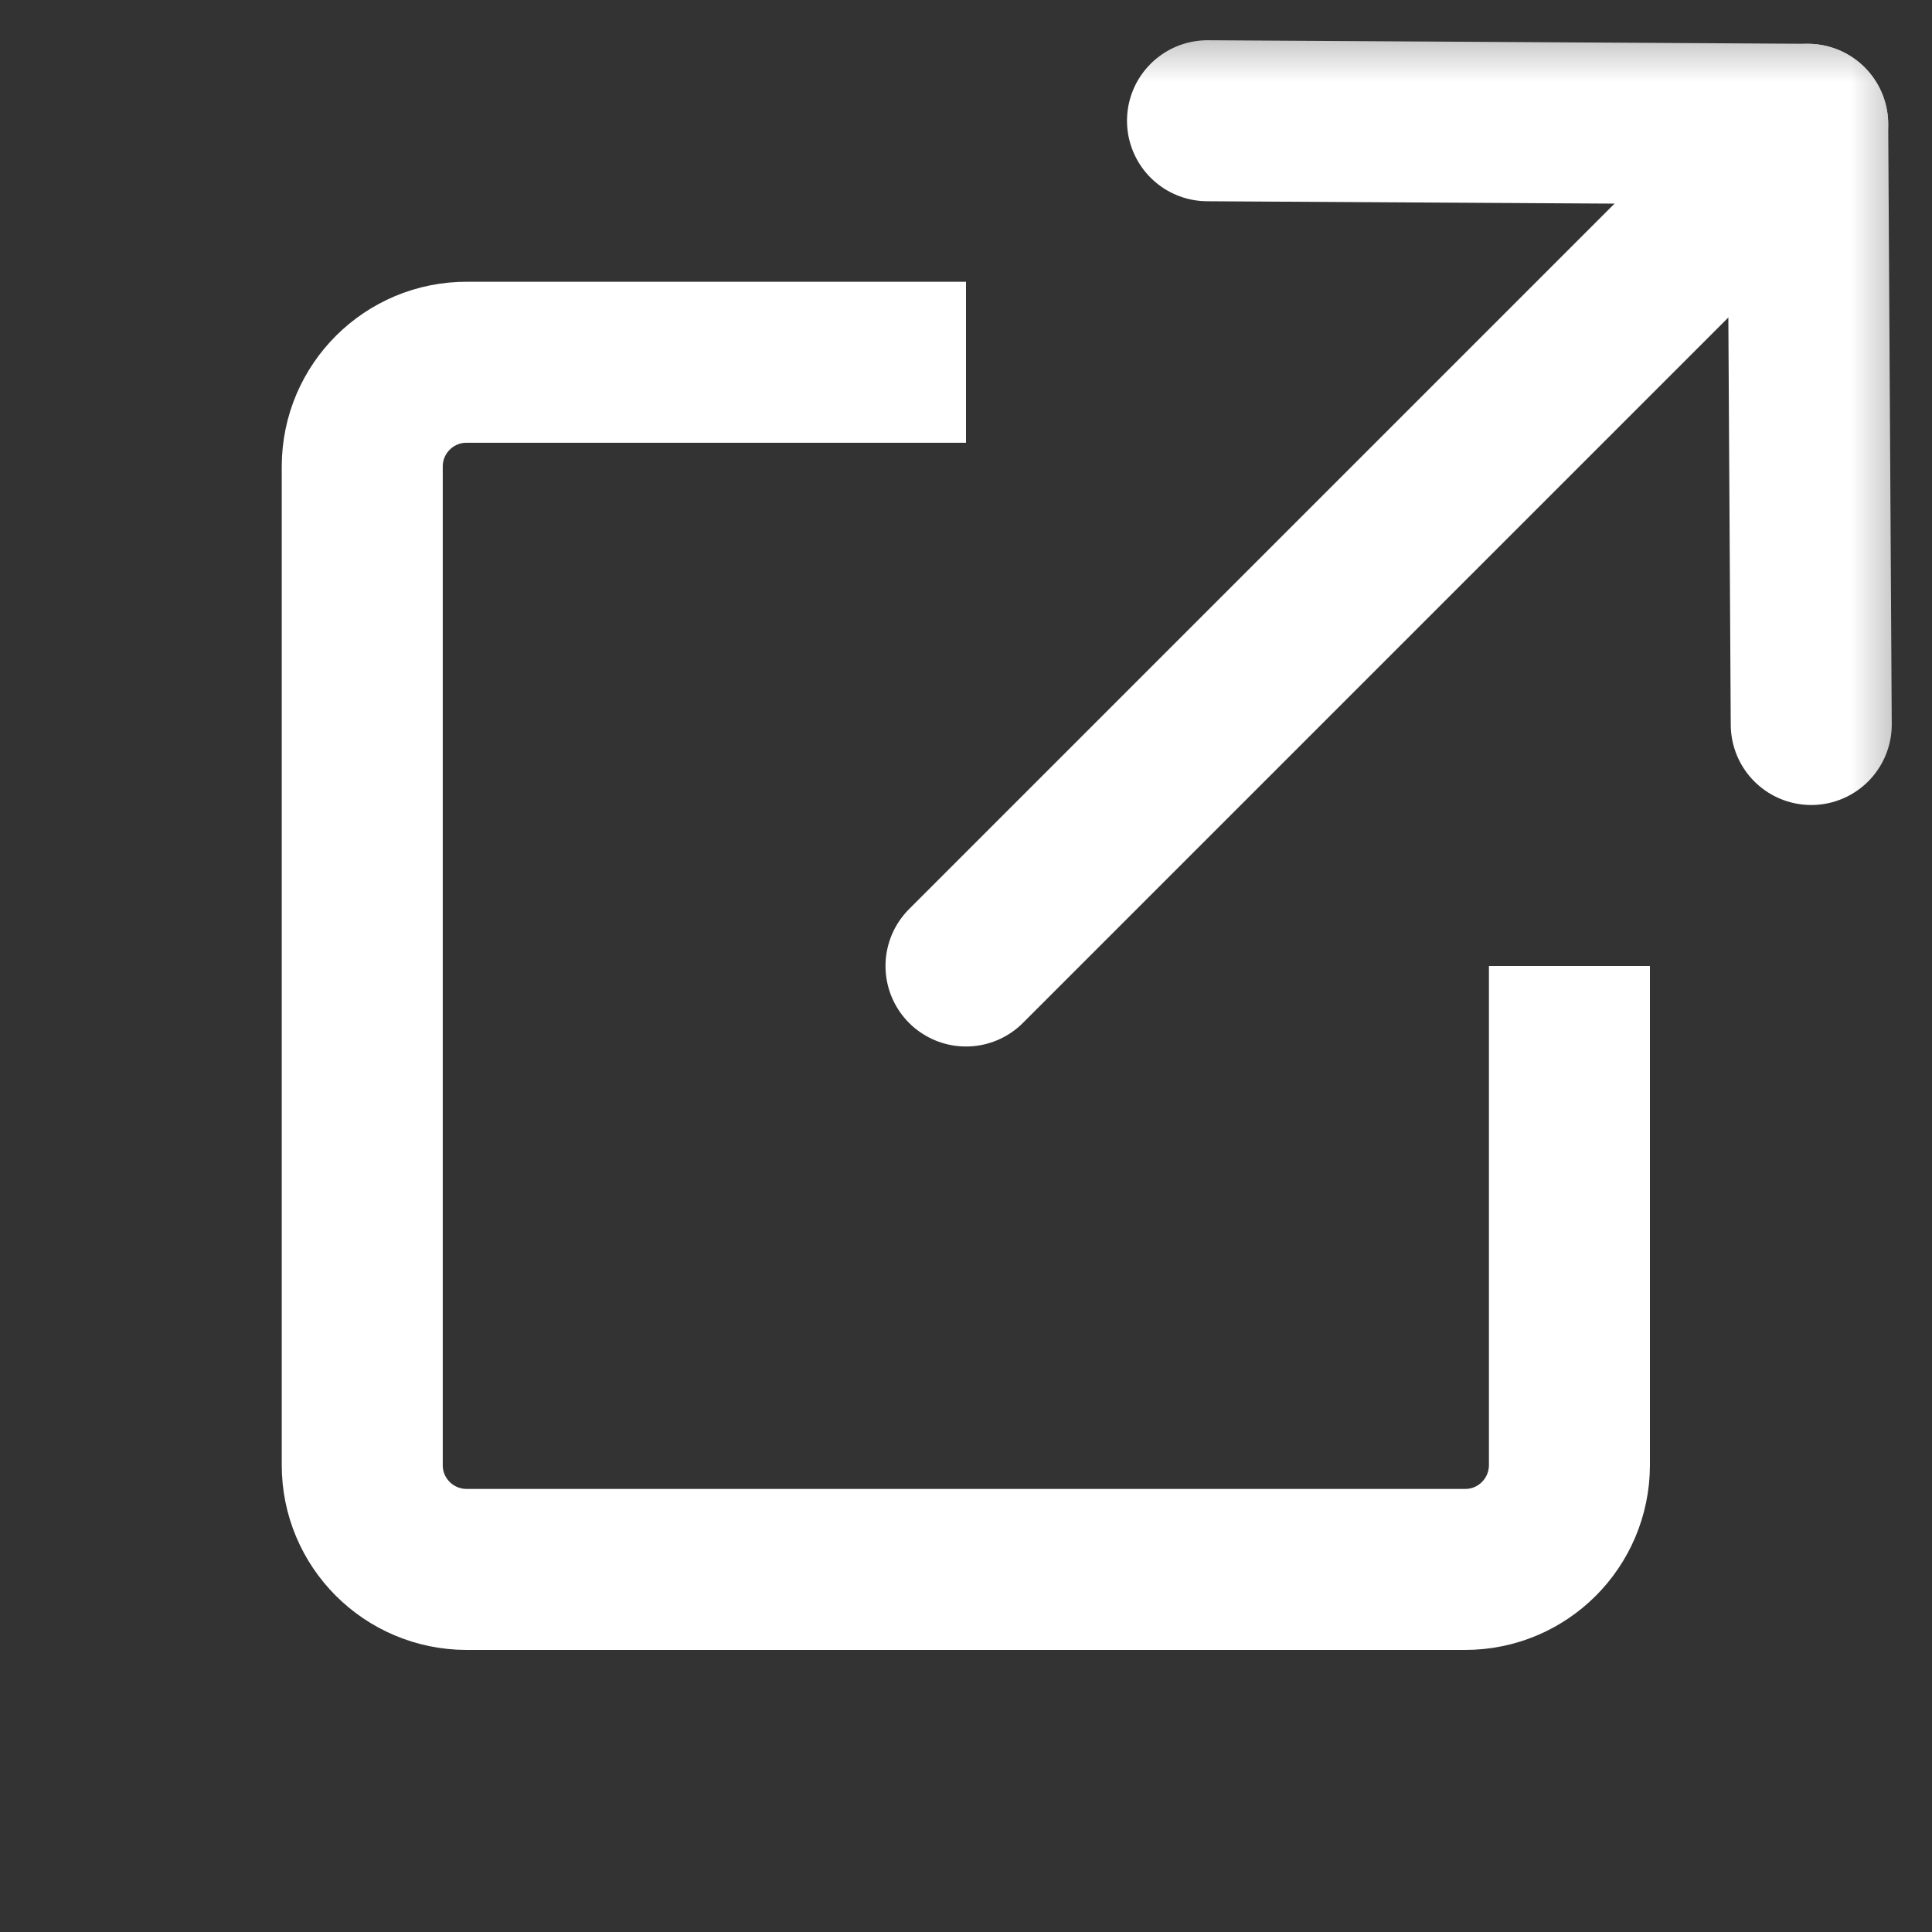
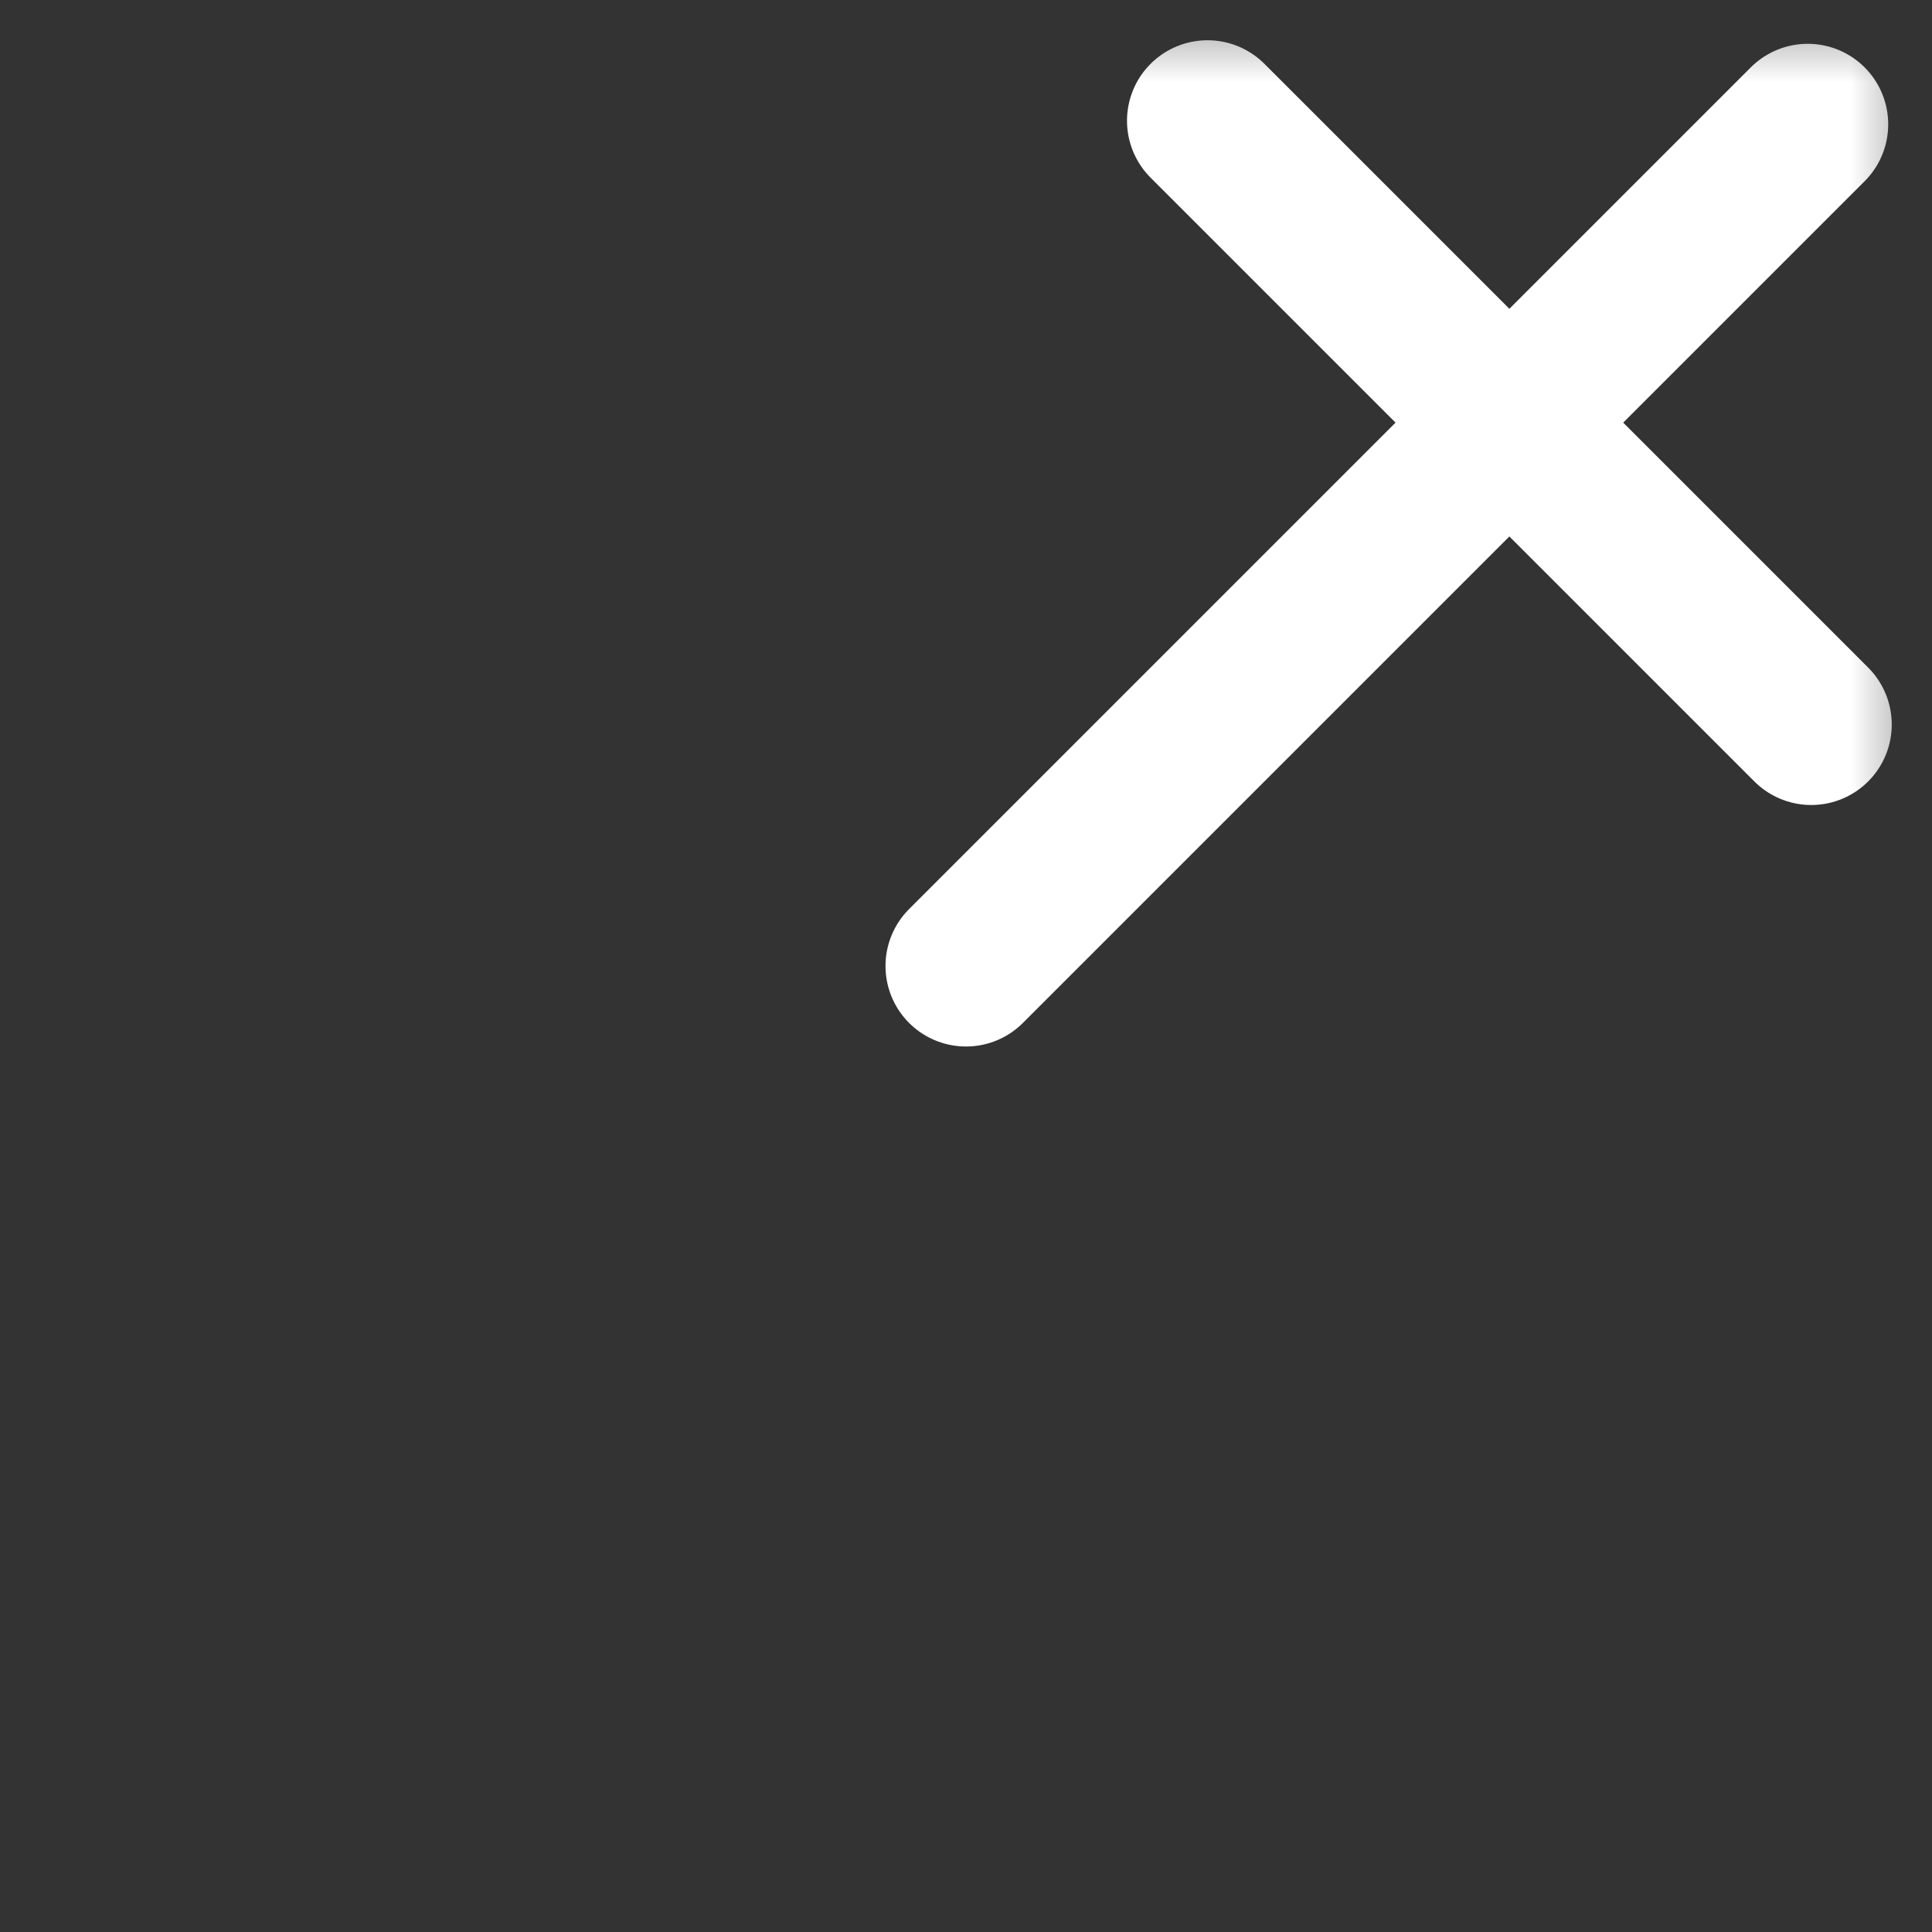
<svg xmlns="http://www.w3.org/2000/svg" width="12" height="12" viewBox="0 0 12 12" fill="none">
  <rect x="0" y="0" width="12" height="12" fill="#333333" stroke="none" />
  <mask id="mask0_2471_146483" style="mask-type:luminance" maskUnits="userSpaceOnUse" x="0" y="0" width="12" height="12">
    <path d="M12 0H0V12H12V0Z" fill="white" />
  </mask>
  <g mask="url(#mask0_2471_146483)">
    <path d="M6 6L11.228 0.772" stroke="white" stroke-linecap="round" stroke-linejoin="round" />
-     <path d="M7.5 0.75L11.228 0.772L11.25 4.5" stroke="white" stroke-linecap="round" stroke-linejoin="round" />
-     <path d="M6 2.25H2.9C2.542 2.249 2.251 2.538 2.25 2.896V2.899V9.099C2.249 9.457 2.539 9.747 2.897 9.748H2.899H9.099C9.457 9.749 9.747 9.459 9.748 9.101V9.099V6" stroke="white" stroke-miterlimit="10" />
+     <path d="M7.5 0.75L11.25 4.5" stroke="white" stroke-linecap="round" stroke-linejoin="round" />
  </g>
</svg>